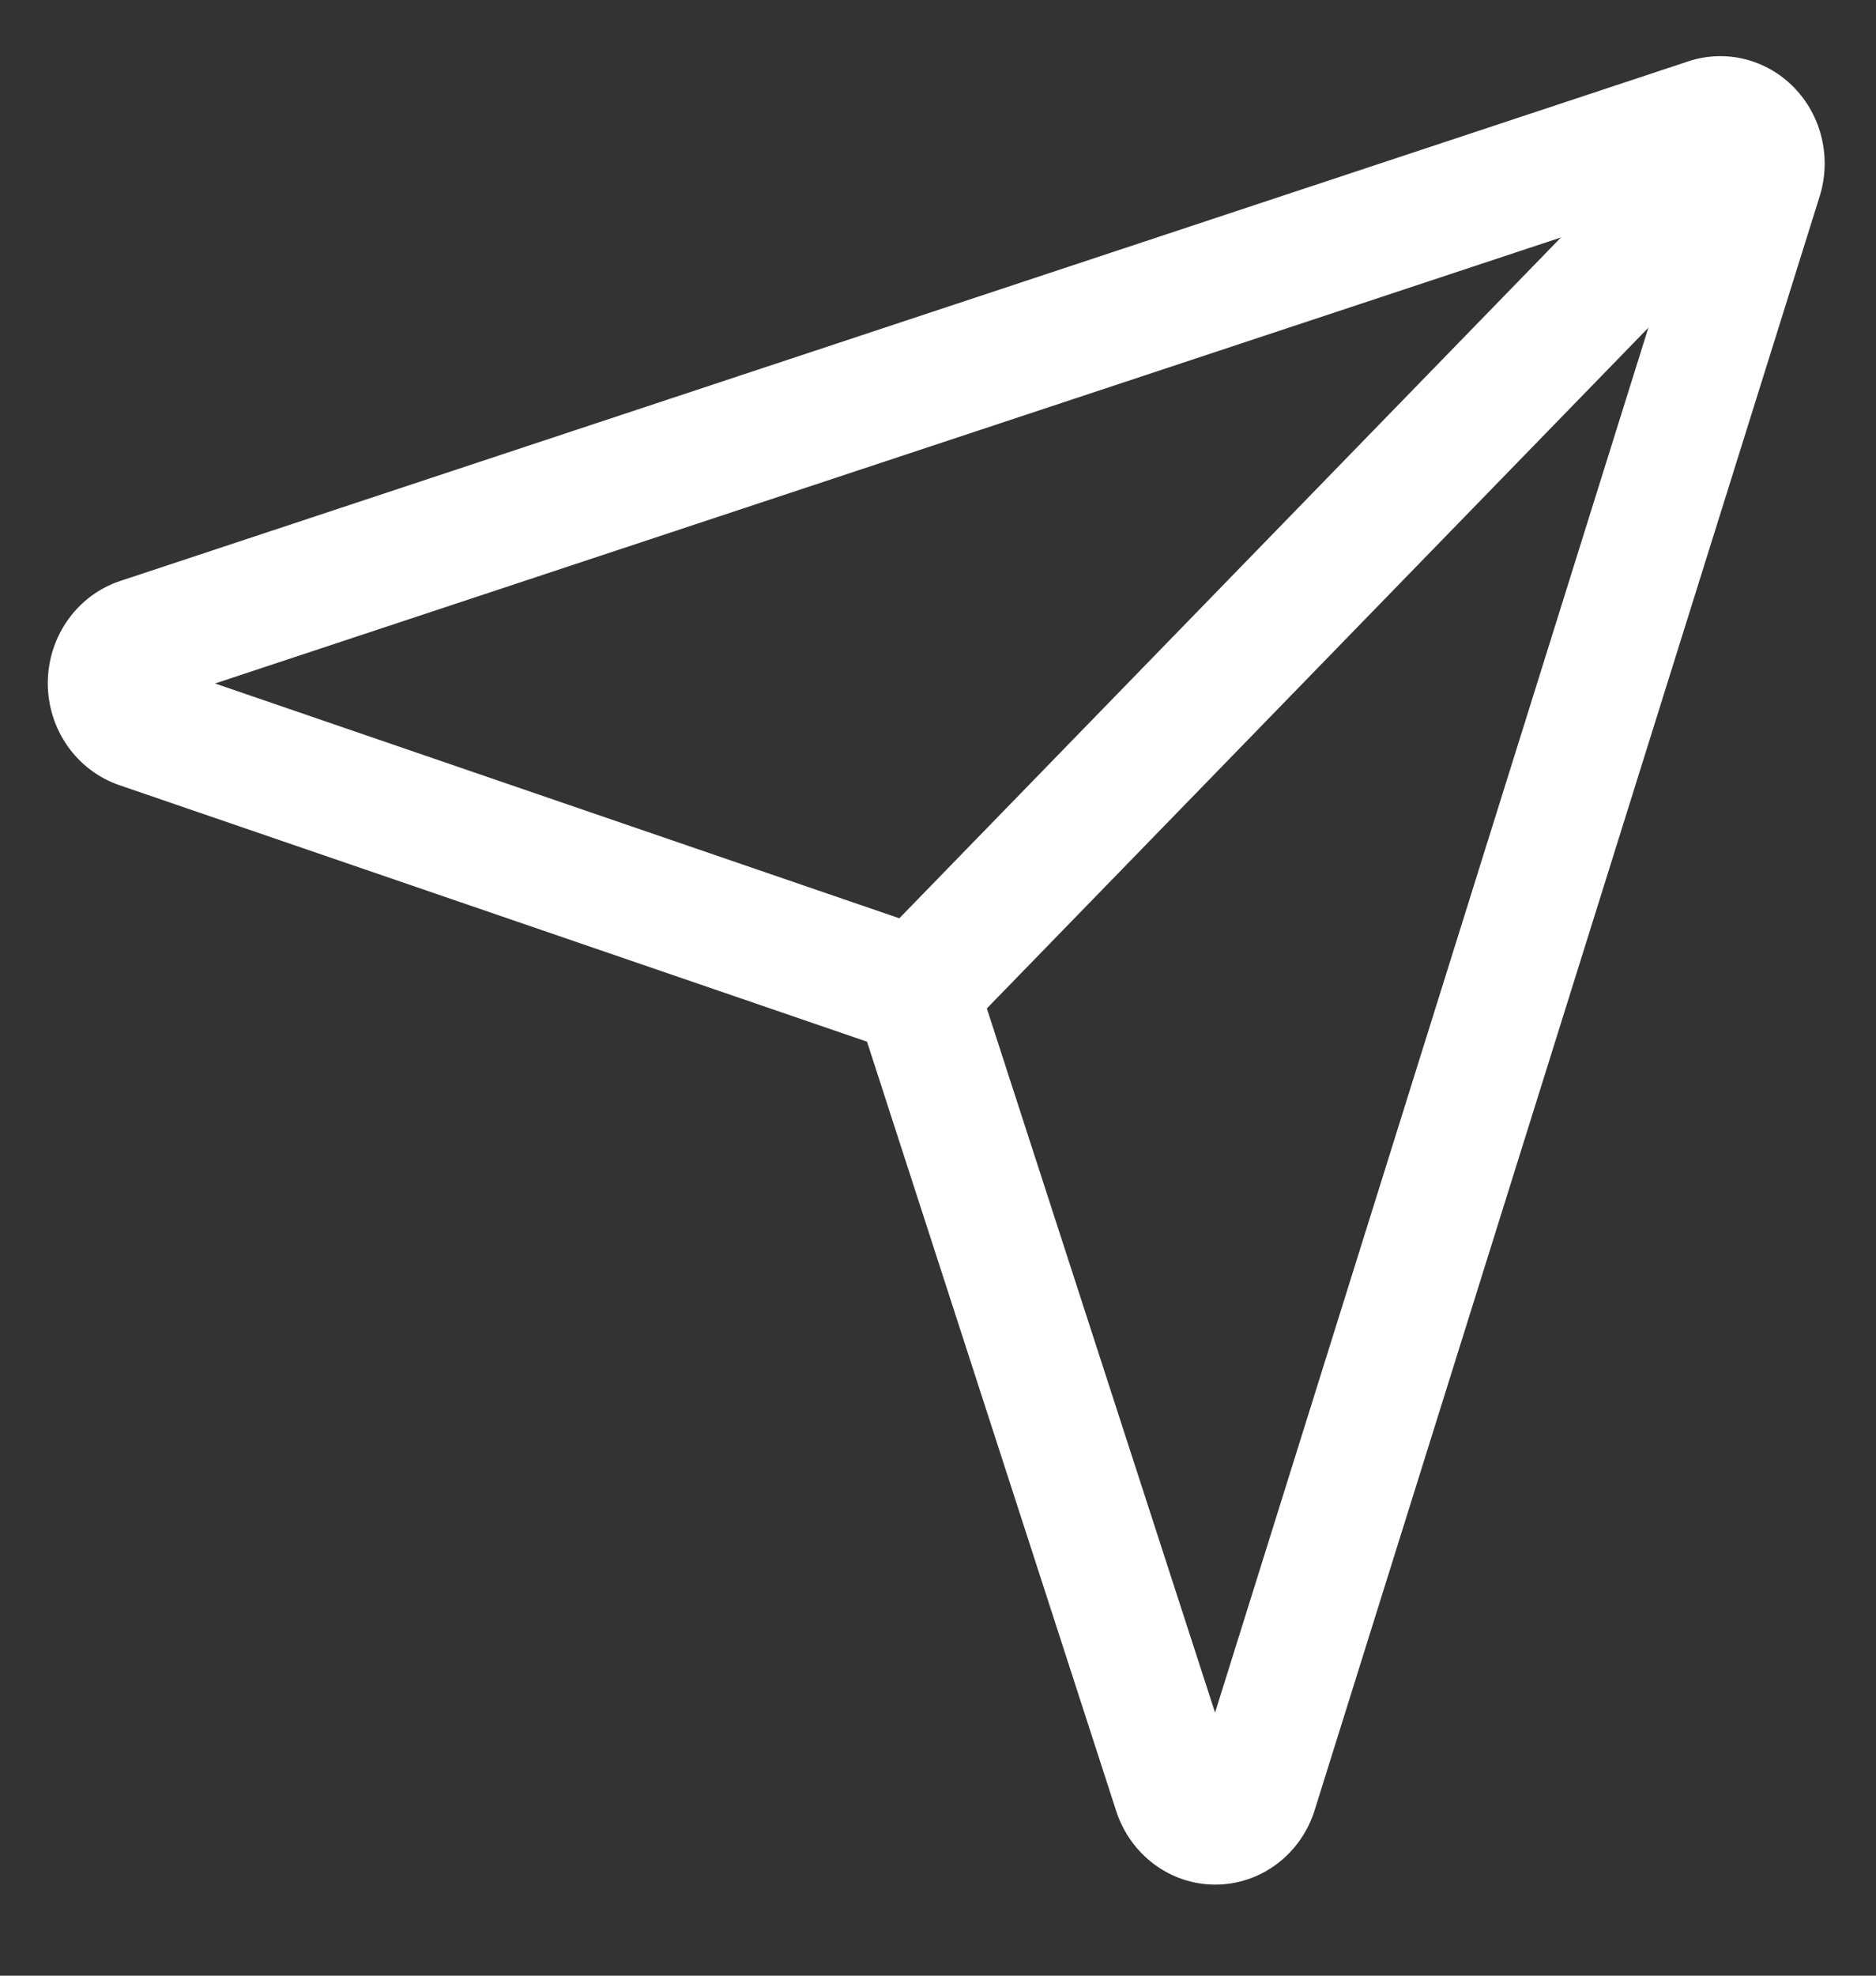
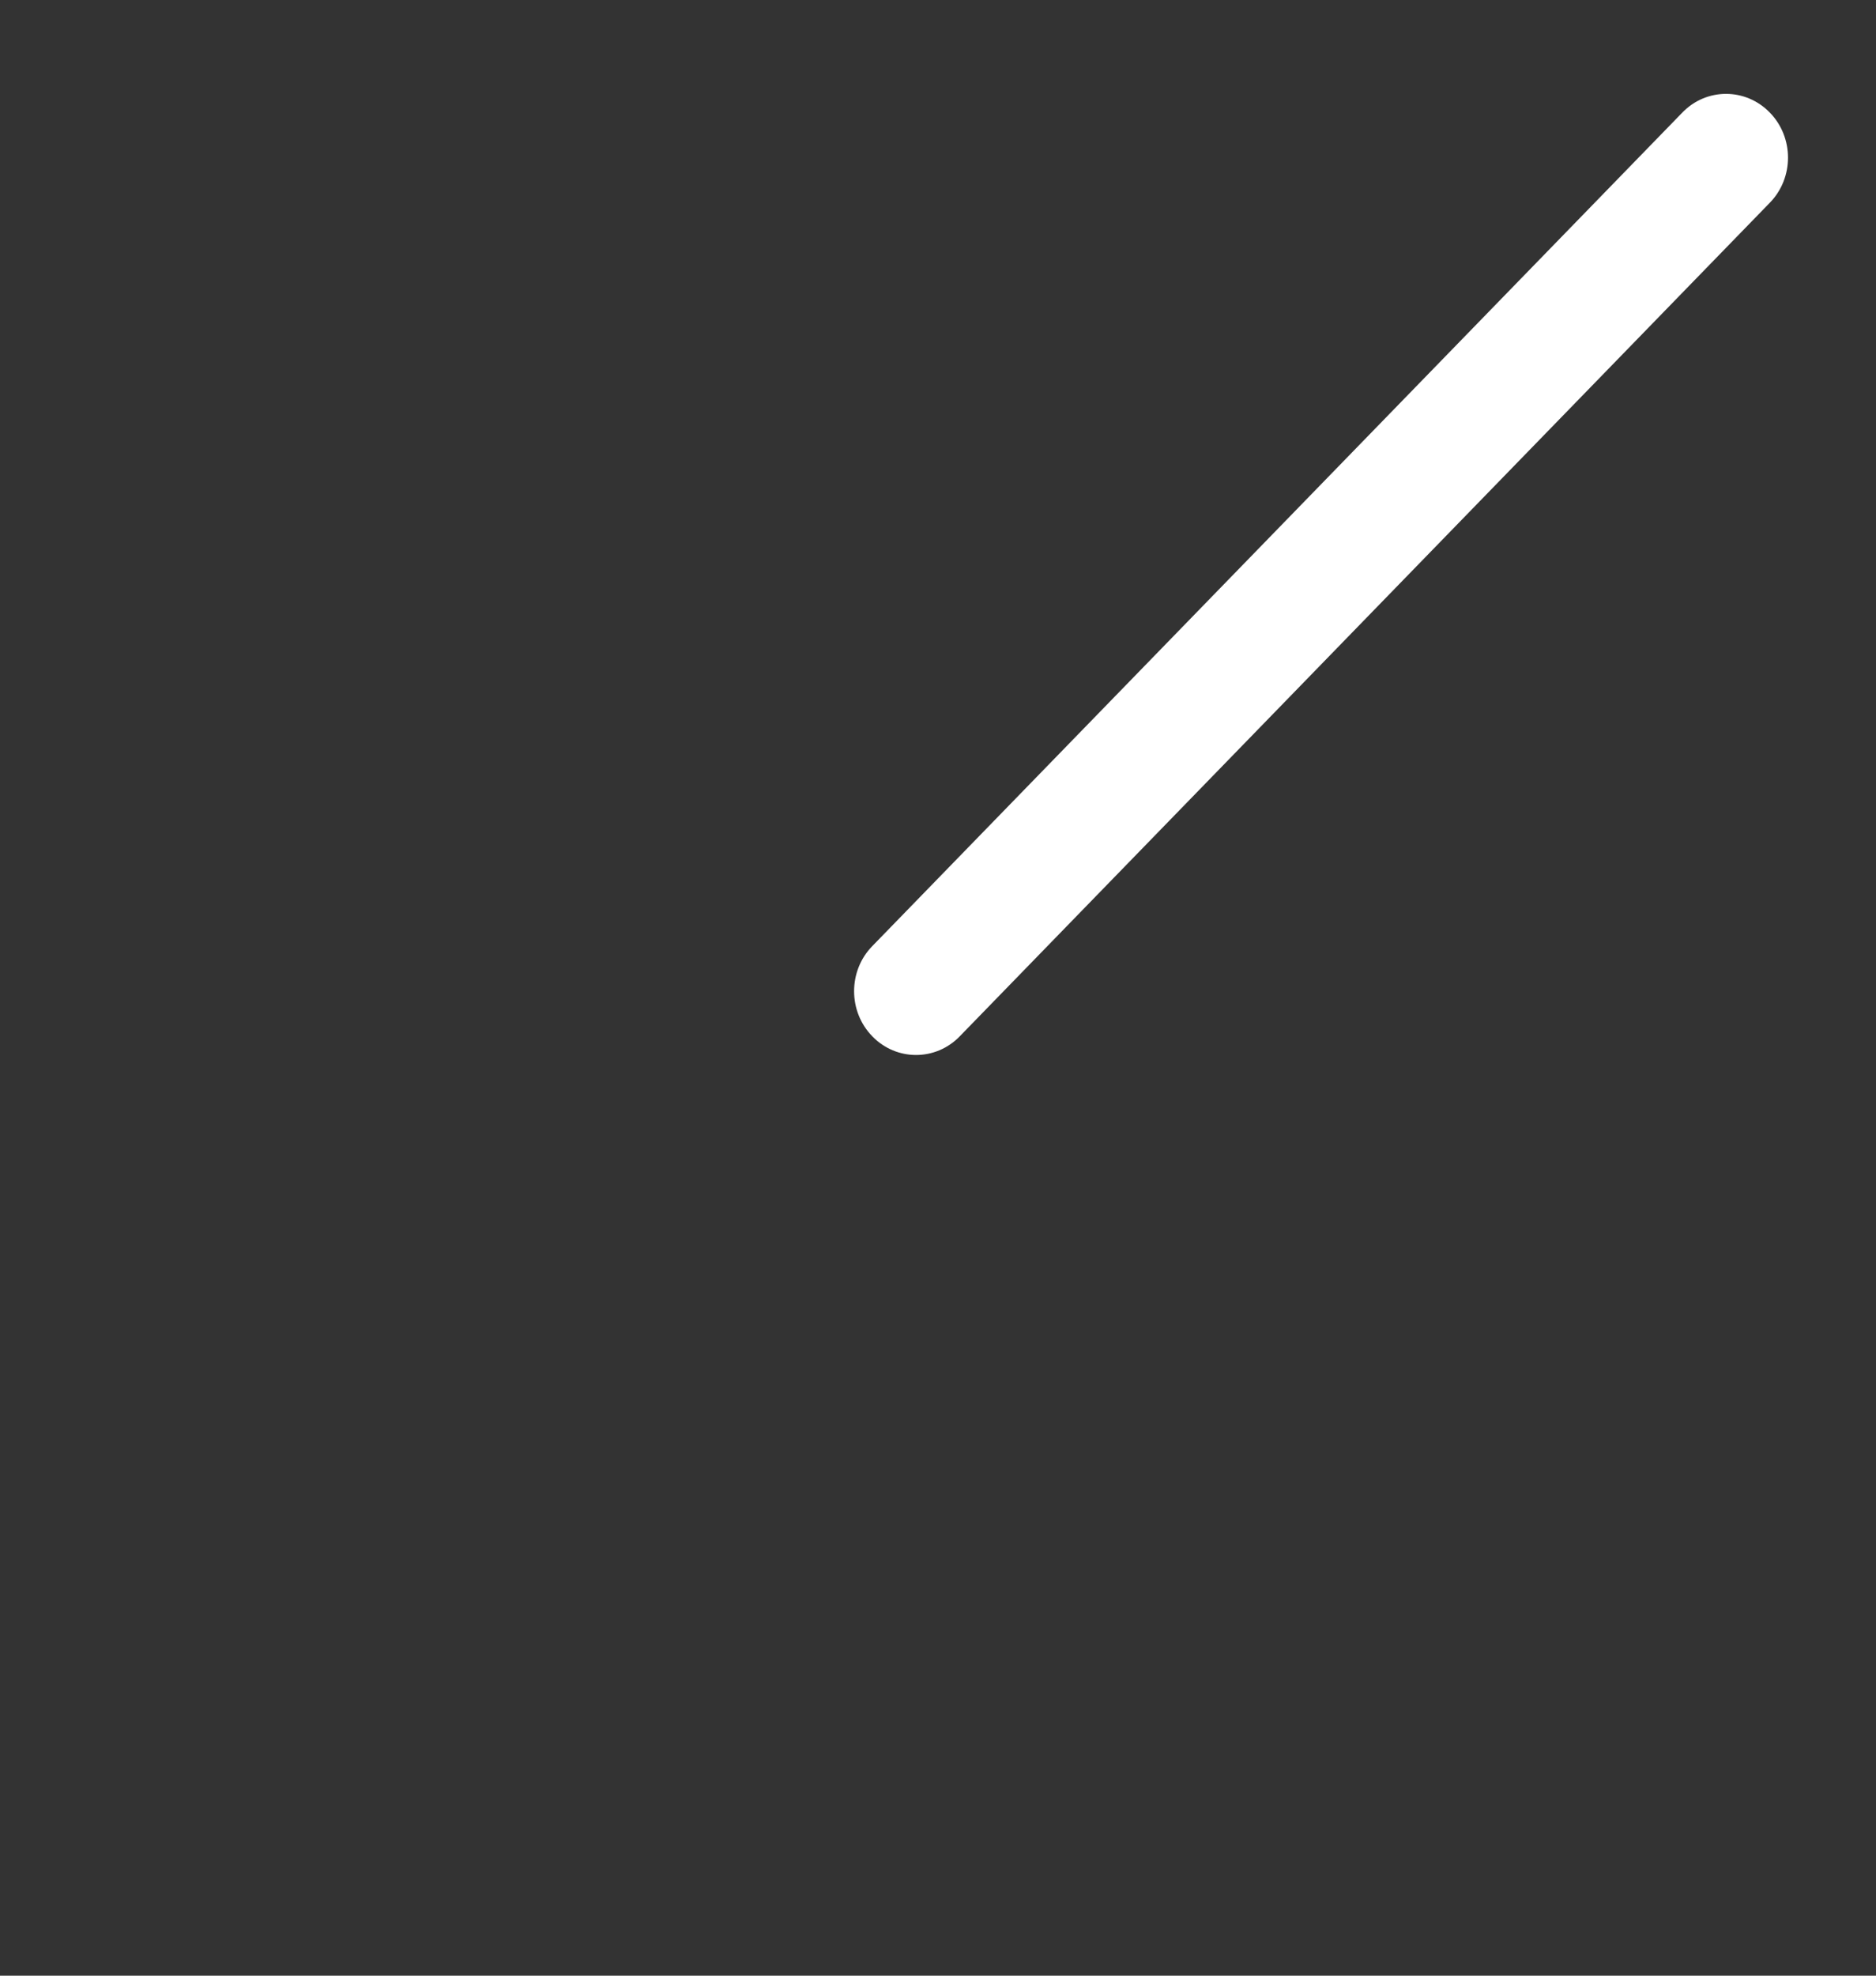
<svg xmlns="http://www.w3.org/2000/svg" width="19" height="20" viewBox="0 0 19 20" fill="none">
  <rect x="0" y="0" width="19" height="20" fill="#333333" stroke="none" />
-   <path fill-rule="evenodd" clip-rule="evenodd" d="M8.781 10.545L1.208 7.948C0.774 7.799 0.482 7.381 0.484 6.911C0.487 6.441 0.782 6.025 1.218 5.881L17.099 0.621C17.476 0.496 17.89 0.598 18.171 0.887C18.451 1.175 18.551 1.601 18.429 1.989L13.315 18.324C13.175 18.772 12.771 19.076 12.314 19.078C11.857 19.081 11.45 18.78 11.305 18.334L8.781 10.545ZM2.178 6.919L9.476 9.422C9.663 9.486 9.811 9.637 9.872 9.83L12.306 17.337L17.116 1.971L2.178 6.919Z" fill="white" />
  <path fill-rule="evenodd" clip-rule="evenodd" d="M9.721 10.49C9.477 10.743 9.078 10.743 8.834 10.49C8.589 10.239 8.589 9.829 8.834 9.578L17.038 1.14C17.282 0.887 17.68 0.887 17.925 1.14C18.17 1.391 18.17 1.801 17.925 2.052L9.721 10.49Z" fill="white" />
</svg>